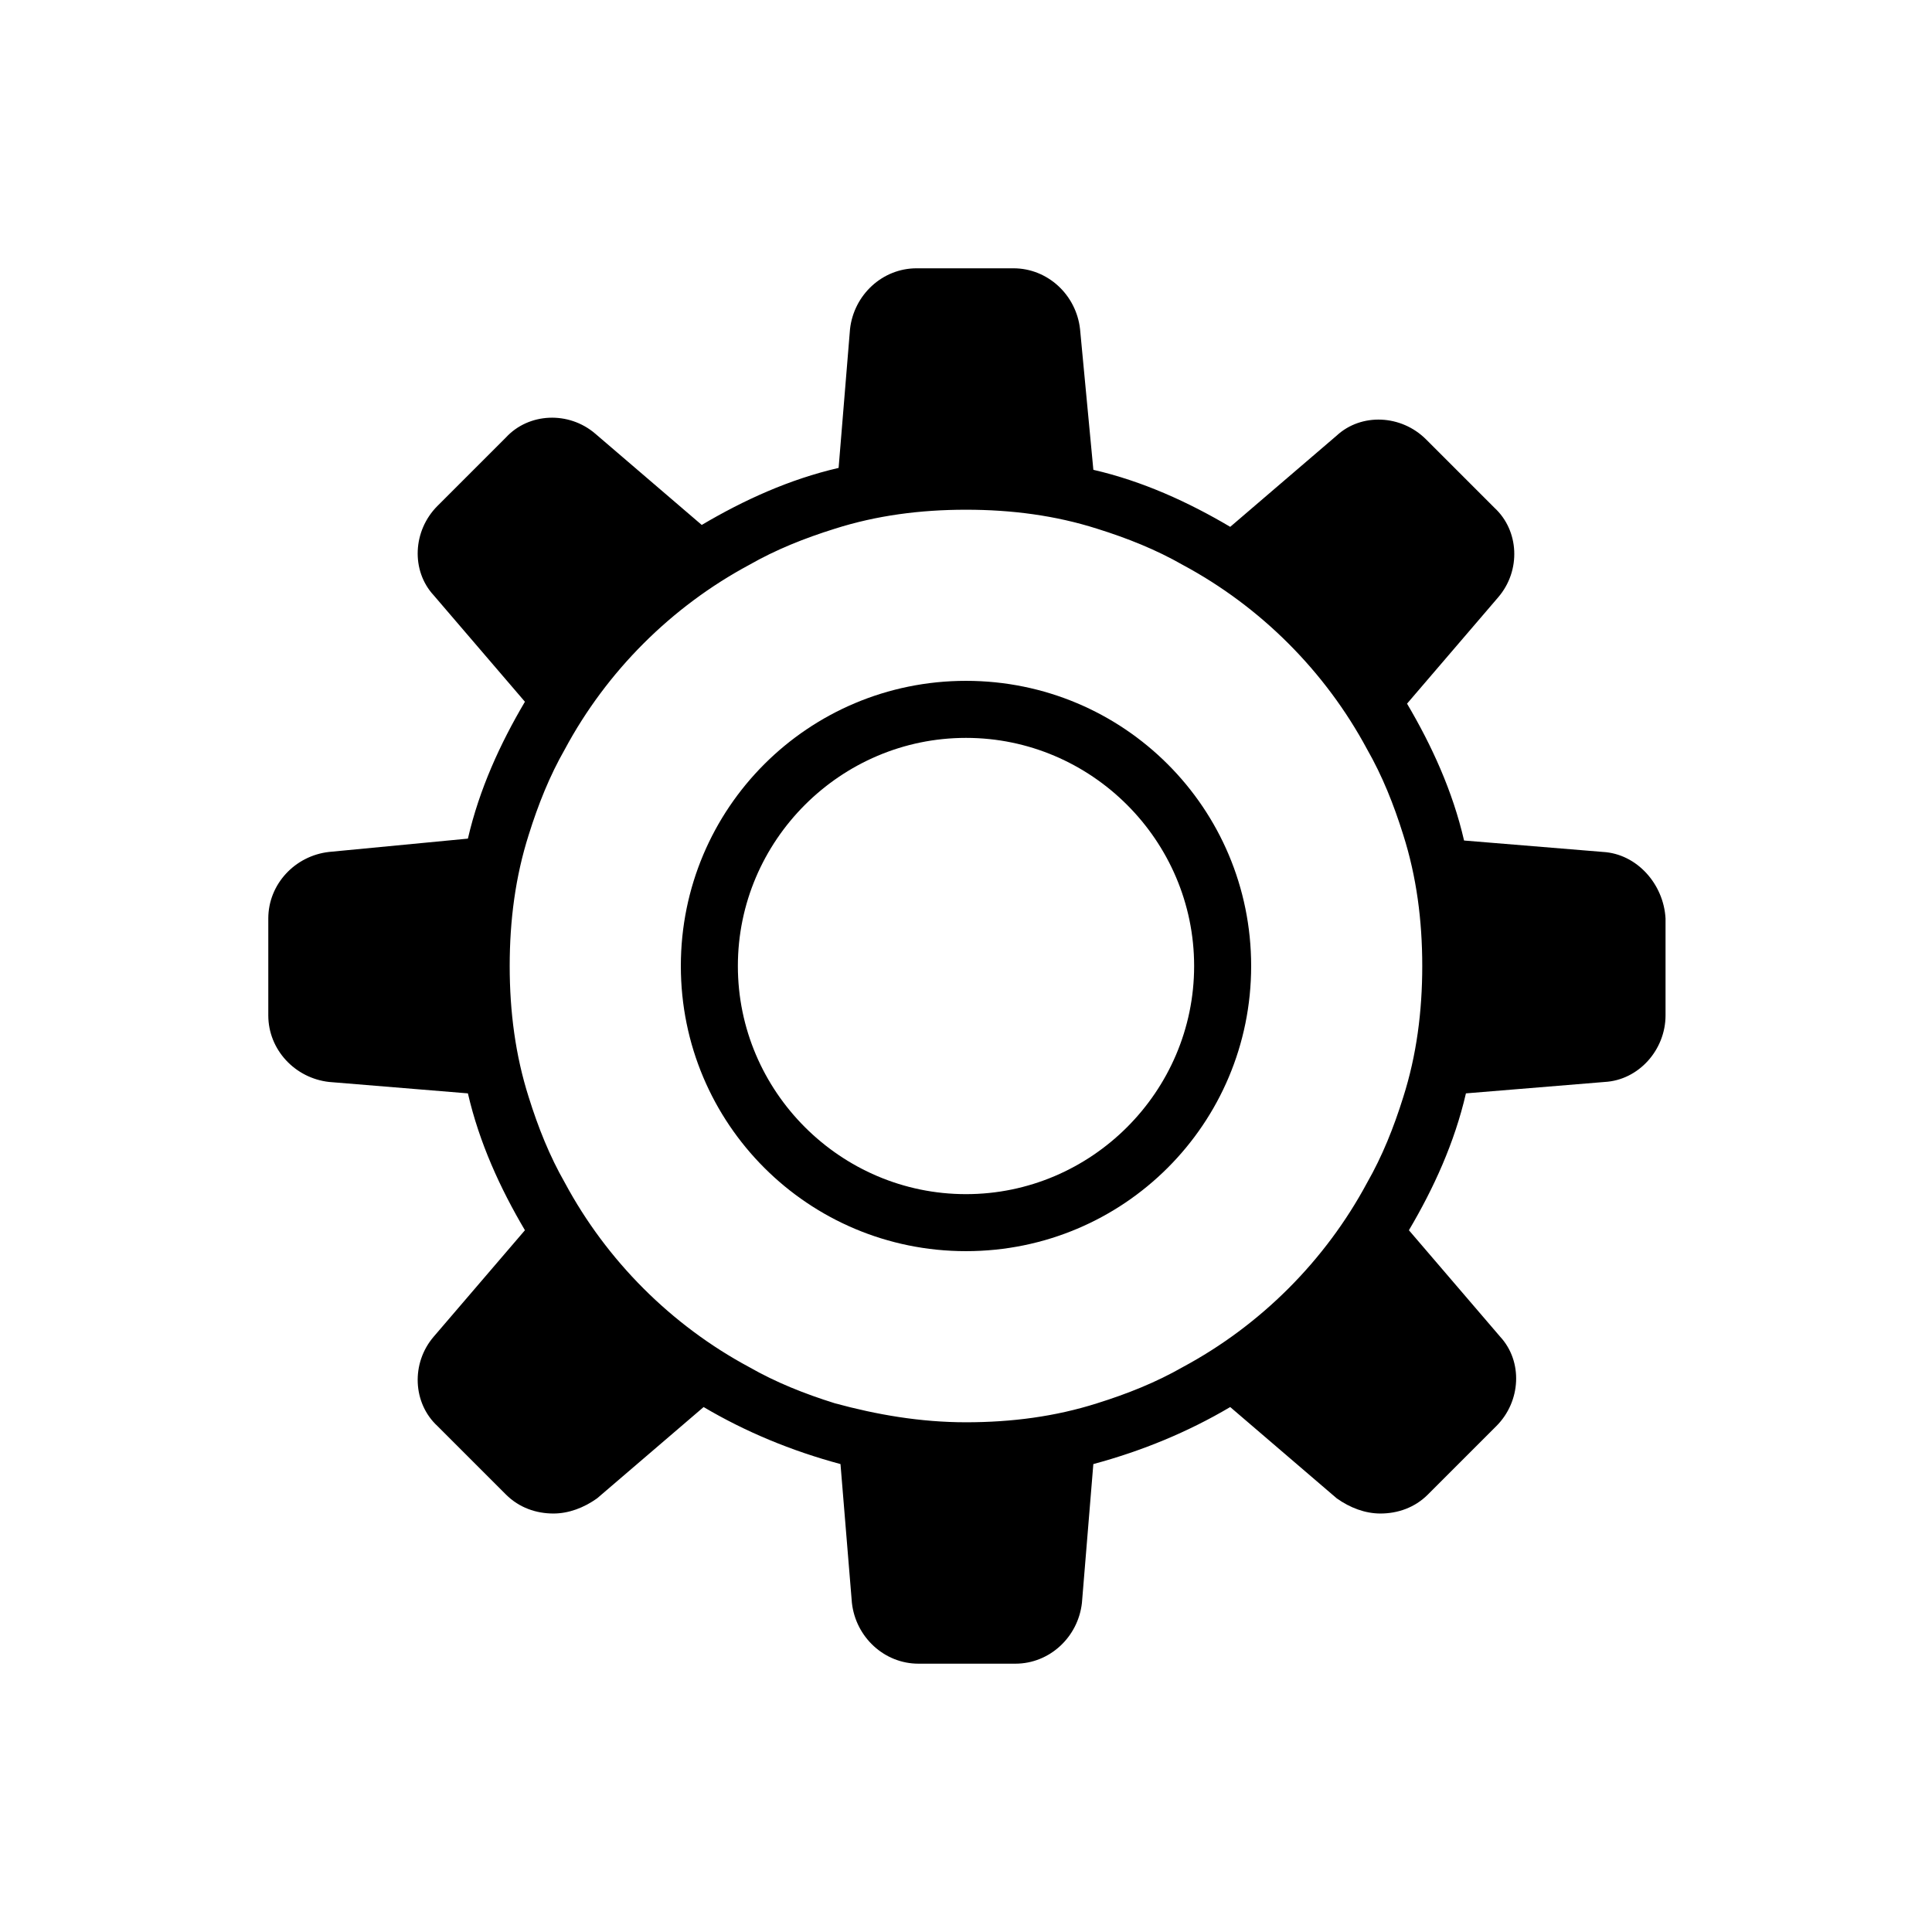
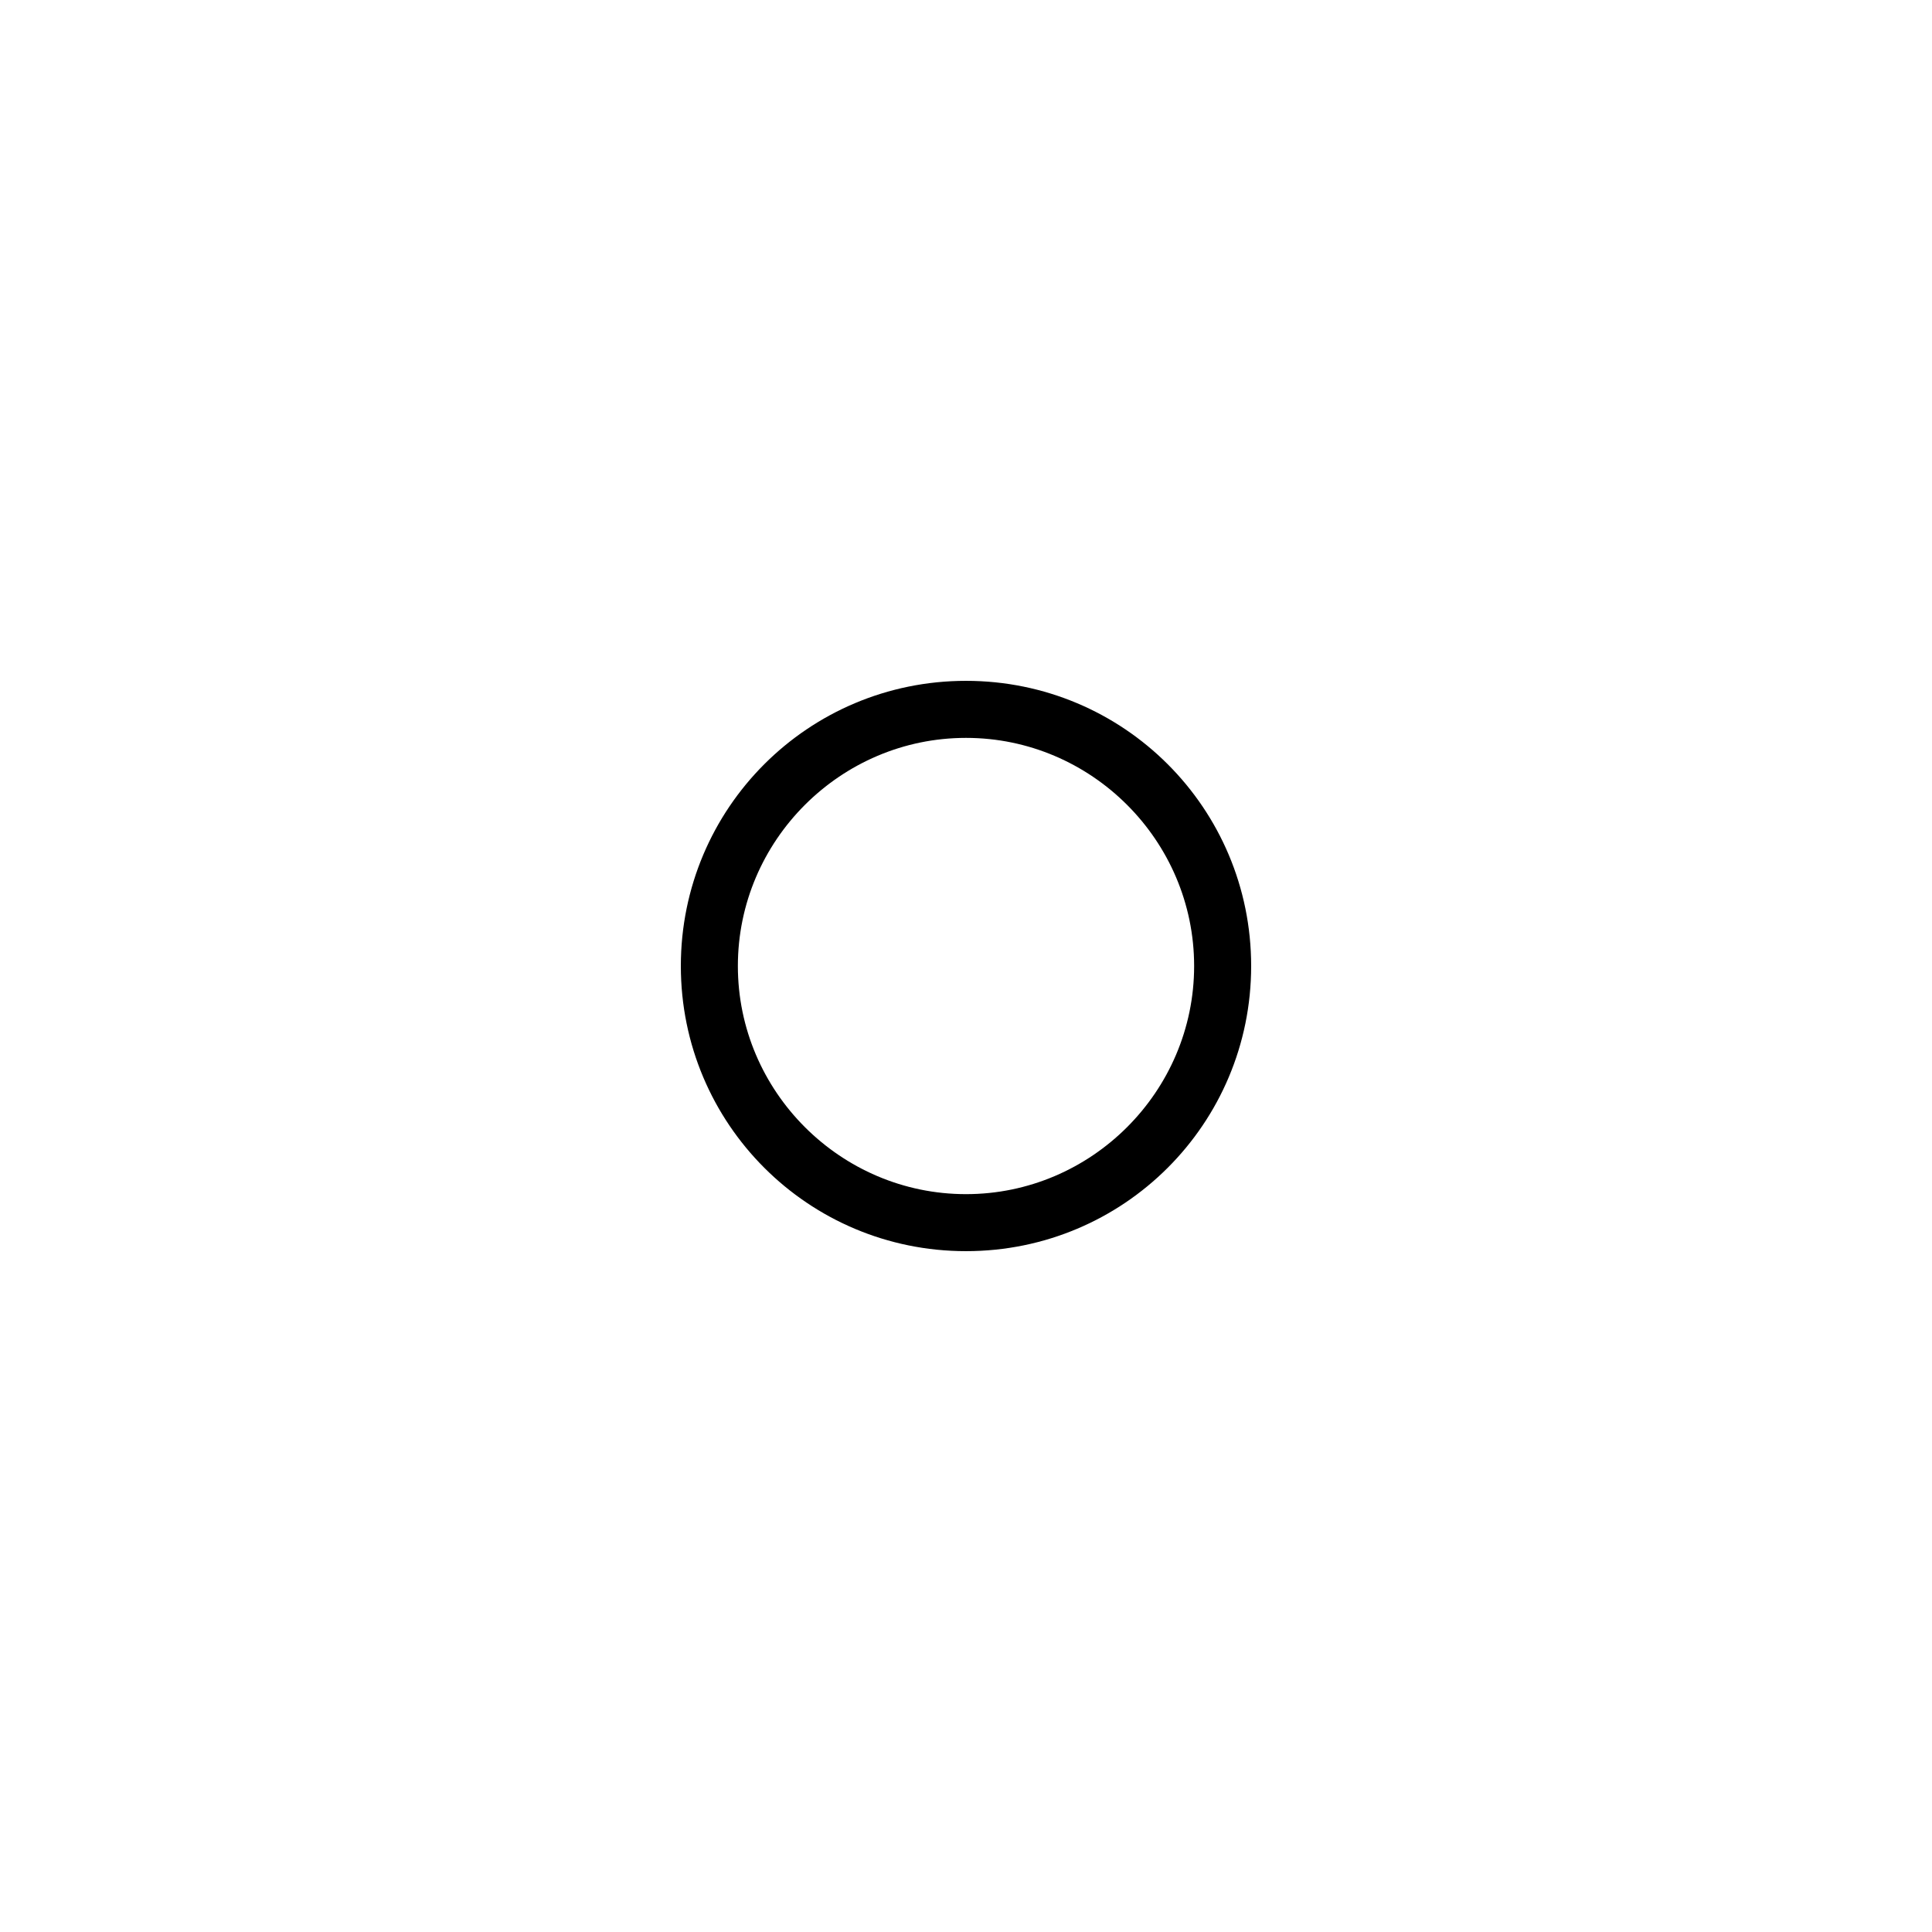
<svg xmlns="http://www.w3.org/2000/svg" fill="#000000" width="800px" height="800px" version="1.1" viewBox="144 144 512 512">
  <g>
    <path d="m400 324.43c-41.816 0-75.57 33.754-75.57 75.57s33.754 75.57 75.57 75.57 75.57-33.754 75.57-75.57c0-41.812-33.754-75.57-75.57-75.57zm0 136.03c-33.25 0-60.457-27.207-60.457-60.457s27.207-60.457 60.457-60.457 60.457 27.207 60.457 60.457-27.207 60.457-60.457 60.457z" />
-     <path d="m568.77 369.77-36.777-3.023c-3.023-13.098-8.566-25.191-15.113-36.273l24.184-28.215c6.047-7.055 5.543-17.633-1.008-23.68l-18.137-18.137c-6.551-6.551-17.129-7.055-23.68-1.008l-28.215 24.184c-11.082-6.551-23.176-12.09-36.273-15.113l-3.527-37.281c-1.008-9.07-8.566-16.121-17.633-16.121h-25.695c-9.07 0-16.625 7.055-17.633 16.121l-3.023 36.777c-13.098 3.023-25.191 8.566-36.273 15.113l-28.215-24.184c-7.055-6.047-17.633-5.543-23.68 1.008l-18.137 18.137c-6.551 6.551-7.055 17.129-1.008 23.68l24.184 28.215c-6.551 11.082-12.09 23.176-15.113 36.273l-36.777 3.527c-9.07 1.008-16.121 8.566-16.121 17.633v25.695c0 9.07 7.055 16.625 16.121 17.633l36.777 3.023c3.023 13.098 8.566 25.191 15.113 36.273l-24.184 28.215c-6.047 7.055-5.543 17.633 1.008 23.68l18.137 18.137c3.527 3.527 8.062 5.039 12.594 5.039 4.031 0 8.062-1.512 11.586-4.031l28.215-24.184c11.082 6.551 23.176 11.586 36.273 15.113l3.023 36.777c1.008 9.07 8.566 16.121 17.633 16.121h25.695c9.07 0 16.625-7.055 17.633-16.121l3.023-36.777c13.098-3.527 25.191-8.566 36.273-15.113l28.215 24.184c3.527 2.519 7.559 4.031 11.586 4.031 4.535 0 9.07-1.512 12.594-5.039l18.137-18.137c6.551-6.551 7.055-17.129 1.008-23.68l-24.184-28.215c6.551-11.082 12.09-23.176 15.113-36.273l36.777-3.023c9.07-0.504 16.121-8.566 16.121-17.633v-25.695c-0.492-9.066-7.547-17.129-16.617-17.633zm-52.898 64.992c-2.519 8.062-5.543 15.617-9.574 22.672-11.082 20.656-28.215 37.785-48.871 48.871-7.055 4.031-14.609 7.055-22.672 9.574-11.082 3.527-22.672 5.039-34.762 5.039s-23.68-2.016-34.762-5.039c-8.062-2.519-15.617-5.543-22.672-9.574-20.656-11.082-37.785-28.215-48.871-48.871-4.031-7.055-7.055-14.609-9.574-22.672-3.527-11.082-5.039-22.672-5.039-34.762s1.512-23.68 5.039-34.762c2.519-8.062 5.543-15.617 9.574-22.672 11.082-20.656 28.215-37.785 48.871-48.871 7.055-4.031 14.609-7.055 22.672-9.574 11.082-3.527 22.672-5.039 34.762-5.039s23.68 1.512 34.762 5.039c8.062 2.519 15.617 5.543 22.672 9.574 20.656 11.082 37.785 28.215 48.871 48.871 4.031 7.055 7.055 14.609 9.574 22.672 3.527 11.082 5.039 22.672 5.039 34.762s-1.512 23.676-5.039 34.762z" />
  </g>
</svg>